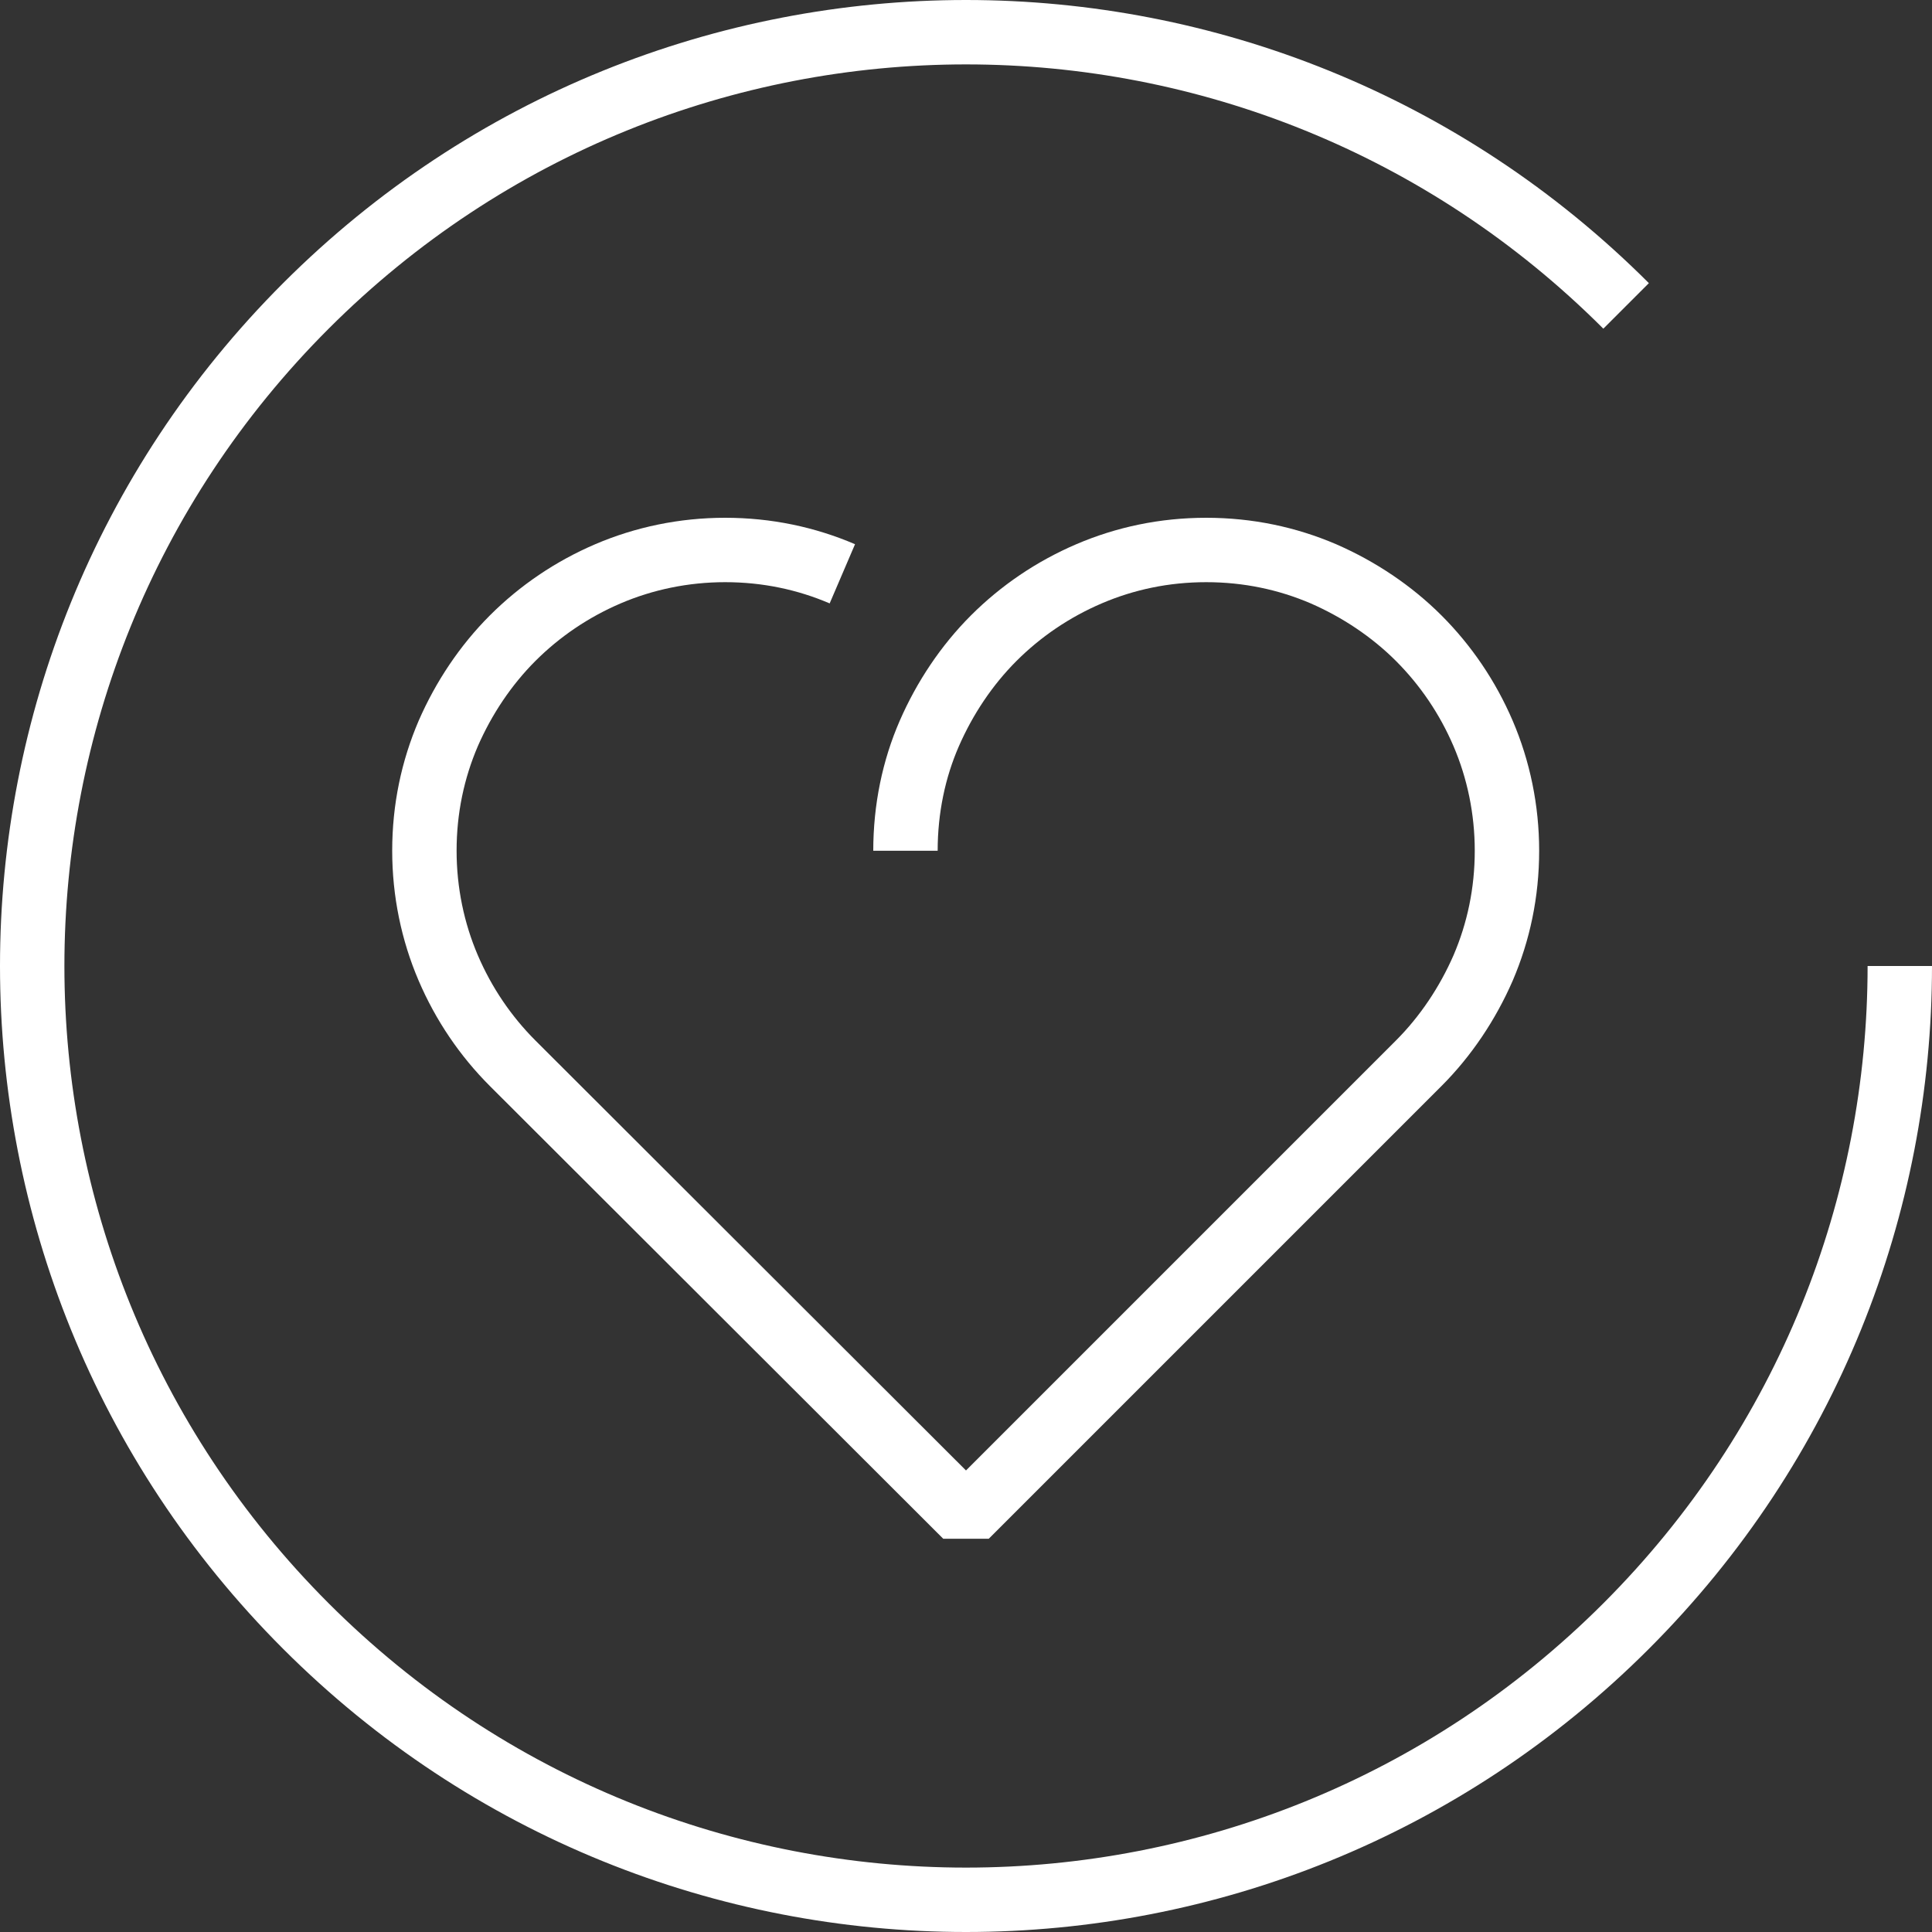
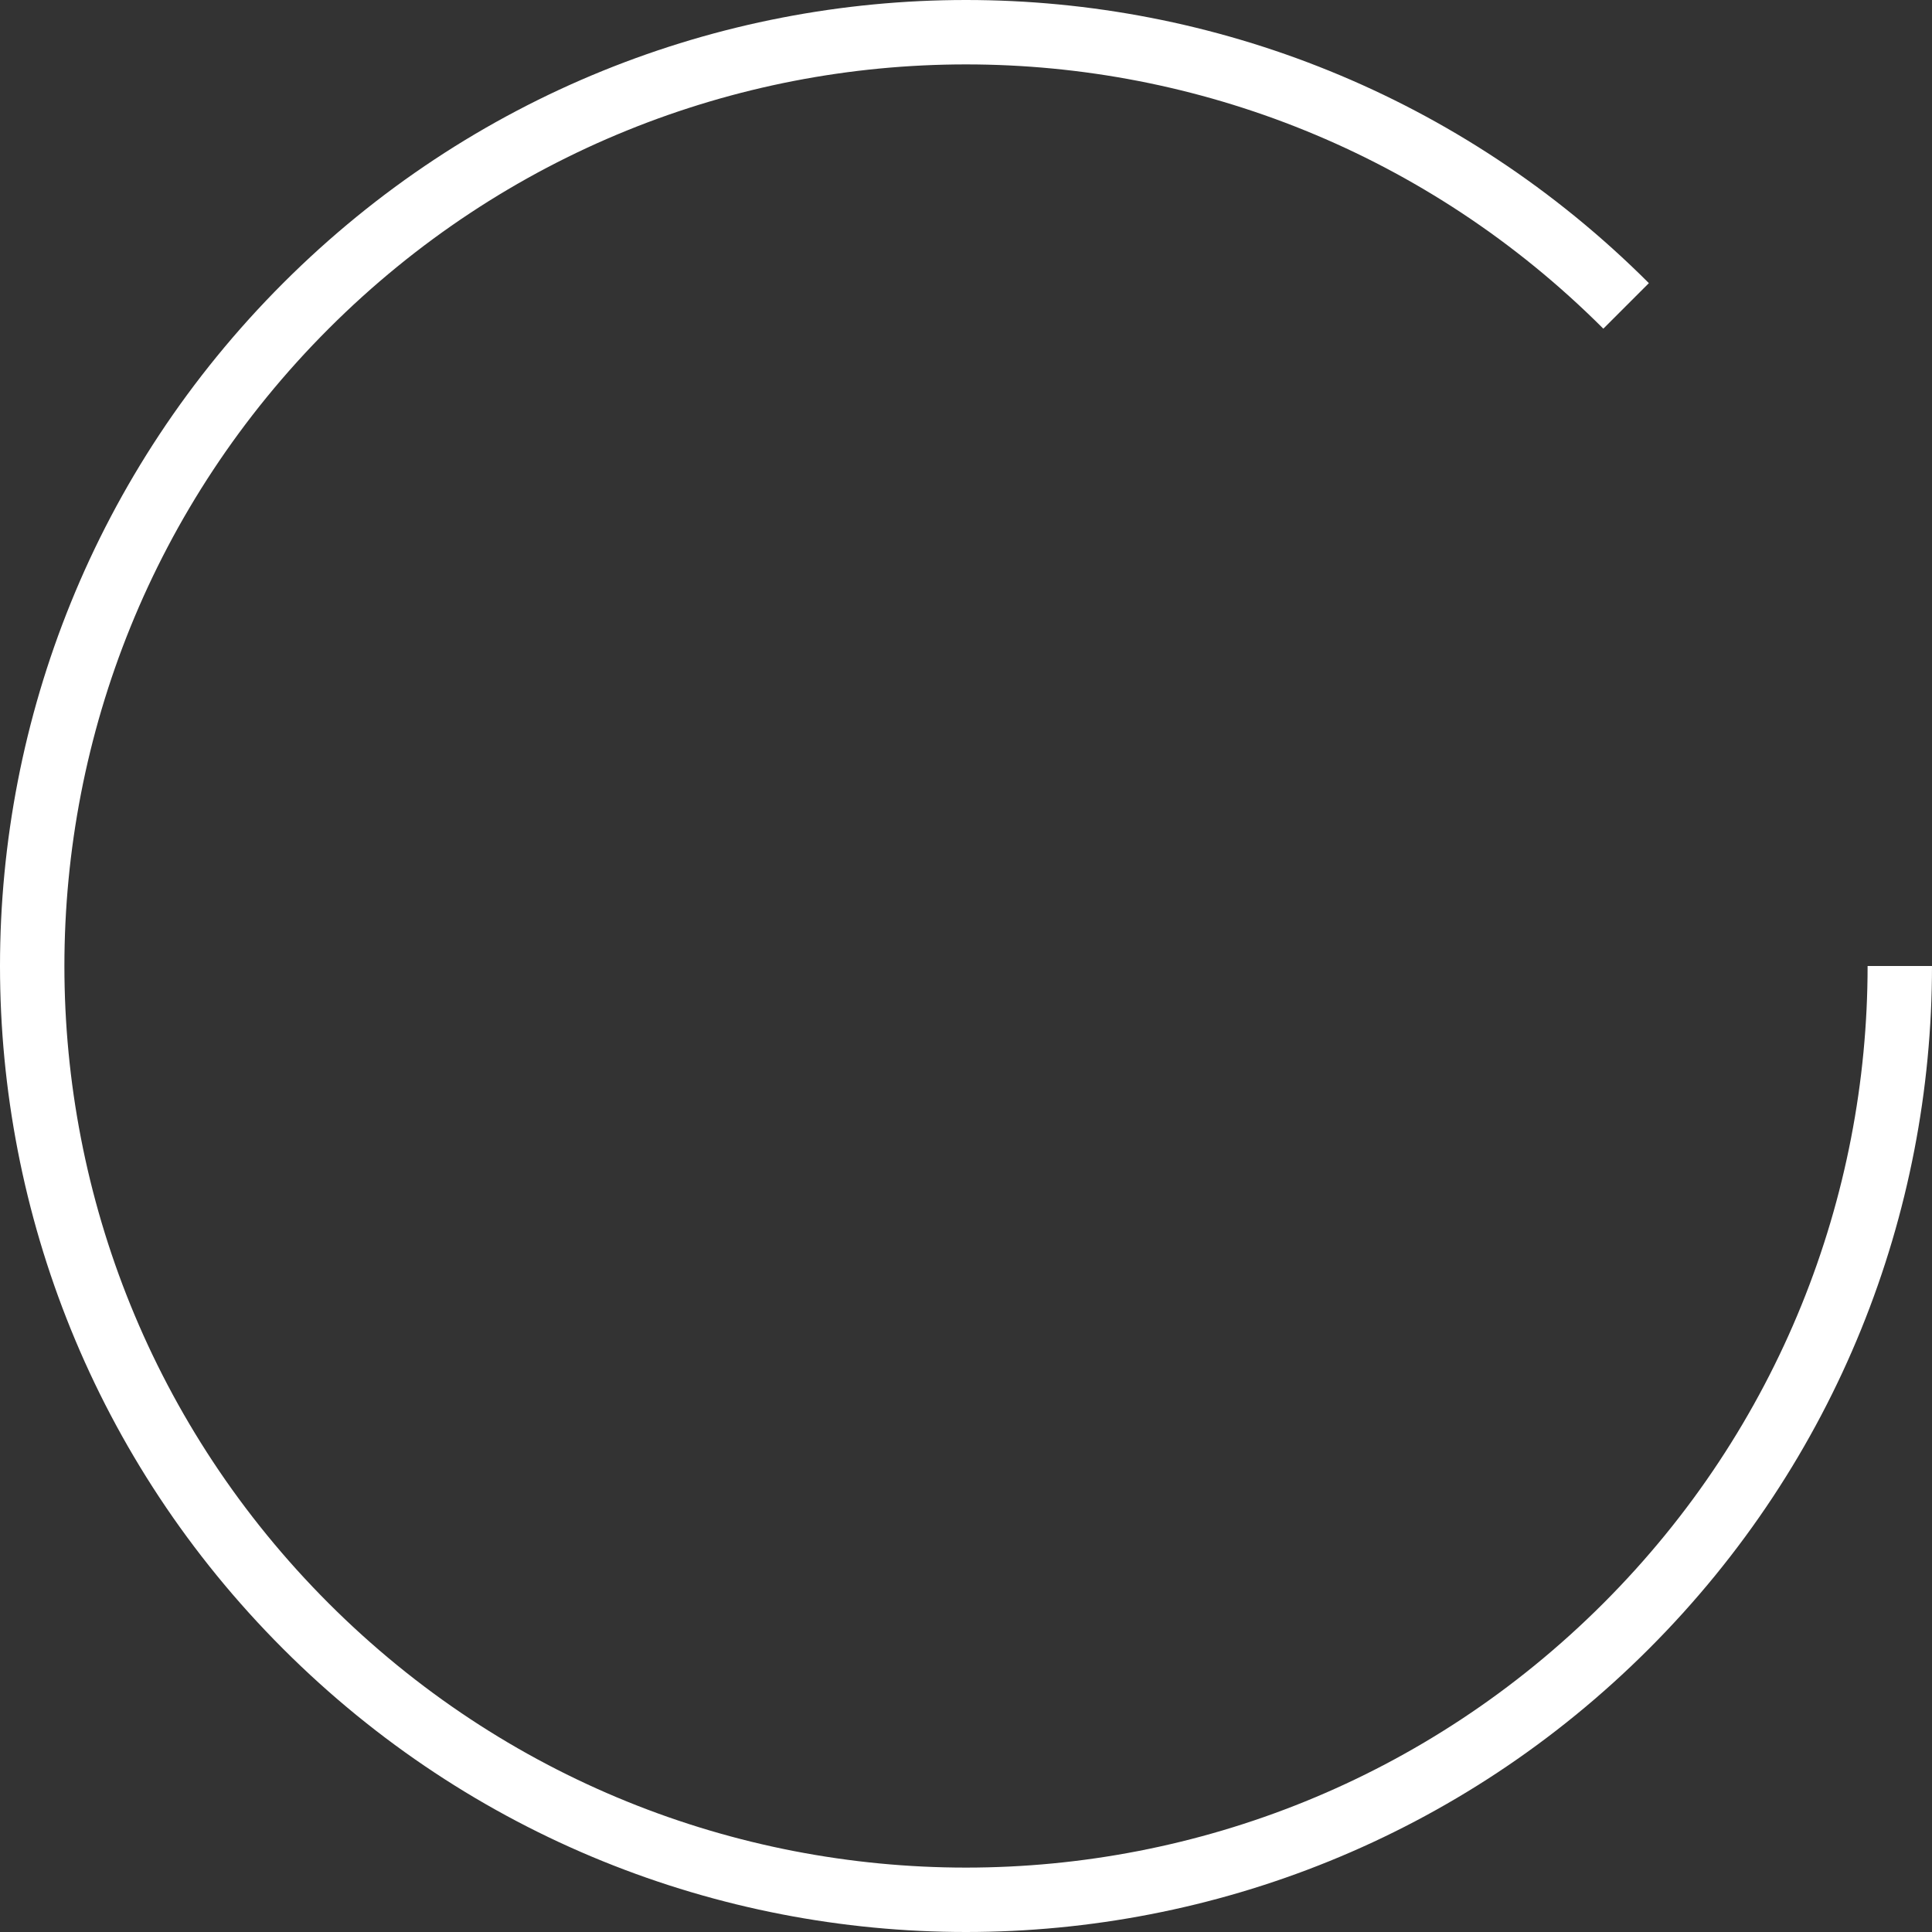
<svg xmlns="http://www.w3.org/2000/svg" version="1.1" id="Ebene_1" x="0px" y="0px" viewBox="0 0 30 30" style="enable-background:new 0 0 30 30;" xml:space="preserve">
  <rect x="0" y="0" width="30" height="30" fill="#333333" stroke="none" />
  <style type="text/css">
	.st0{fill:none;stroke:#404F63;stroke-linecap:square;stroke-linejoin:bevel;stroke-miterlimit:10;}
	.st1{fill:none;stroke:#404F63;stroke-miterlimit:10;}
	.st2{fill:none;stroke:#404F63;stroke-width:2;stroke-linejoin:bevel;stroke-miterlimit:10;}
	.st3{fill:none;stroke:#FFFFFF;stroke-width:2;stroke-miterlimit:10;}
	.st4{fill:none;stroke:#00975F;stroke-width:2;stroke-miterlimit:10;}
	.st5{fill:none;stroke:#FF46B4;stroke-width:2;stroke-miterlimit:10;}
	.st6{fill:none;stroke:#404F63;stroke-width:2;stroke-miterlimit:10;}
	.st7{fill:none;stroke:#FFFFFF;stroke-miterlimit:10;}
	.st8{fill:none;stroke:#00975F;stroke-miterlimit:10;}
	.st9{fill:none;stroke:#FF46B4;stroke-miterlimit:10;}
	.st10{fill:none;stroke:#FFFFFF;stroke-linecap:square;stroke-miterlimit:10;}
	.st11{fill:none;stroke:#00975F;stroke-linecap:square;stroke-miterlimit:10;}
	.st12{fill:none;stroke:#FFFFFF;stroke-width:2;stroke-linejoin:bevel;stroke-miterlimit:10;}
	.st13{fill:none;stroke:#00975F;stroke-width:2;stroke-linejoin:bevel;stroke-miterlimit:10;}
	.st14{fill:none;stroke:#404F63;stroke-linejoin:bevel;stroke-miterlimit:10;}
	.st15{fill:none;stroke:#FF46B4;stroke-linejoin:bevel;stroke-miterlimit:10;}
	.st16{fill:none;stroke:#FF46B4;stroke-linecap:square;stroke-linejoin:bevel;stroke-miterlimit:10;}
	.st17{fill:none;stroke:#00975F;stroke-linejoin:bevel;stroke-miterlimit:10;}
	.st18{fill:none;stroke:#00975F;stroke-linecap:square;stroke-linejoin:bevel;stroke-miterlimit:10;}
	.st19{fill:none;stroke:#FFFFFF;stroke-linejoin:bevel;stroke-miterlimit:10;}
	.st20{fill:none;stroke:#FFFFFF;stroke-linecap:square;stroke-linejoin:bevel;stroke-miterlimit:10;}
	.st21{fill:none;stroke:#404F63;stroke-linecap:square;stroke-miterlimit:10;}
	.st22{fill:none;stroke:#FF46B4;stroke-linecap:square;stroke-miterlimit:10;}
	.st23{fill:none;stroke:#FF46B4;stroke-width:2;stroke-linejoin:bevel;stroke-miterlimit:10;}
	.st24{fill:#404F63;}
	.st25{fill:#FF46B4;}
	.st26{fill:#00975F;}
	.st27{fill:#FFFFFF;}
</style>
  <path class="st7" d="M29.5,15c0,3.71-1.42,7.42-4.25,10.25S18.71,29.5,15,29.5s-7.42-1.42-10.25-4.25S0.5,18.71,0.5,15  S1.92,7.58,4.75,4.75S11.29,0.5,15,0.5s7.42,1.42,10.25,4.25" />
-   <path class="st19" d="M13.08,8.91c-0.56-0.24-1.17-0.37-1.82-0.37c-0.64,0-1.26,0.13-1.82,0.37c-0.56,0.24-1.06,0.58-1.48,1  c-0.42,0.42-0.76,0.93-1,1.48c-0.24,0.56-0.37,1.17-0.37,1.82c0,0.64,0.13,1.26,0.37,1.82c0.24,0.56,0.58,1.06,1,1.48L15,23.54  l7.03-7.03c0.42-0.42,0.76-0.93,1-1.48c0.24-0.56,0.37-1.17,0.37-1.82c0-0.64-0.13-1.26-0.37-1.82c-0.24-0.56-0.58-1.06-1-1.48  c-0.42-0.42-0.93-0.76-1.48-1c-0.56-0.24-1.17-0.37-1.82-0.37s-1.26,0.13-1.82,0.37c-0.56,0.24-1.06,0.58-1.48,1  c-0.42,0.42-0.76,0.93-1,1.48s-0.37,1.17-0.37,1.82" />
</svg>